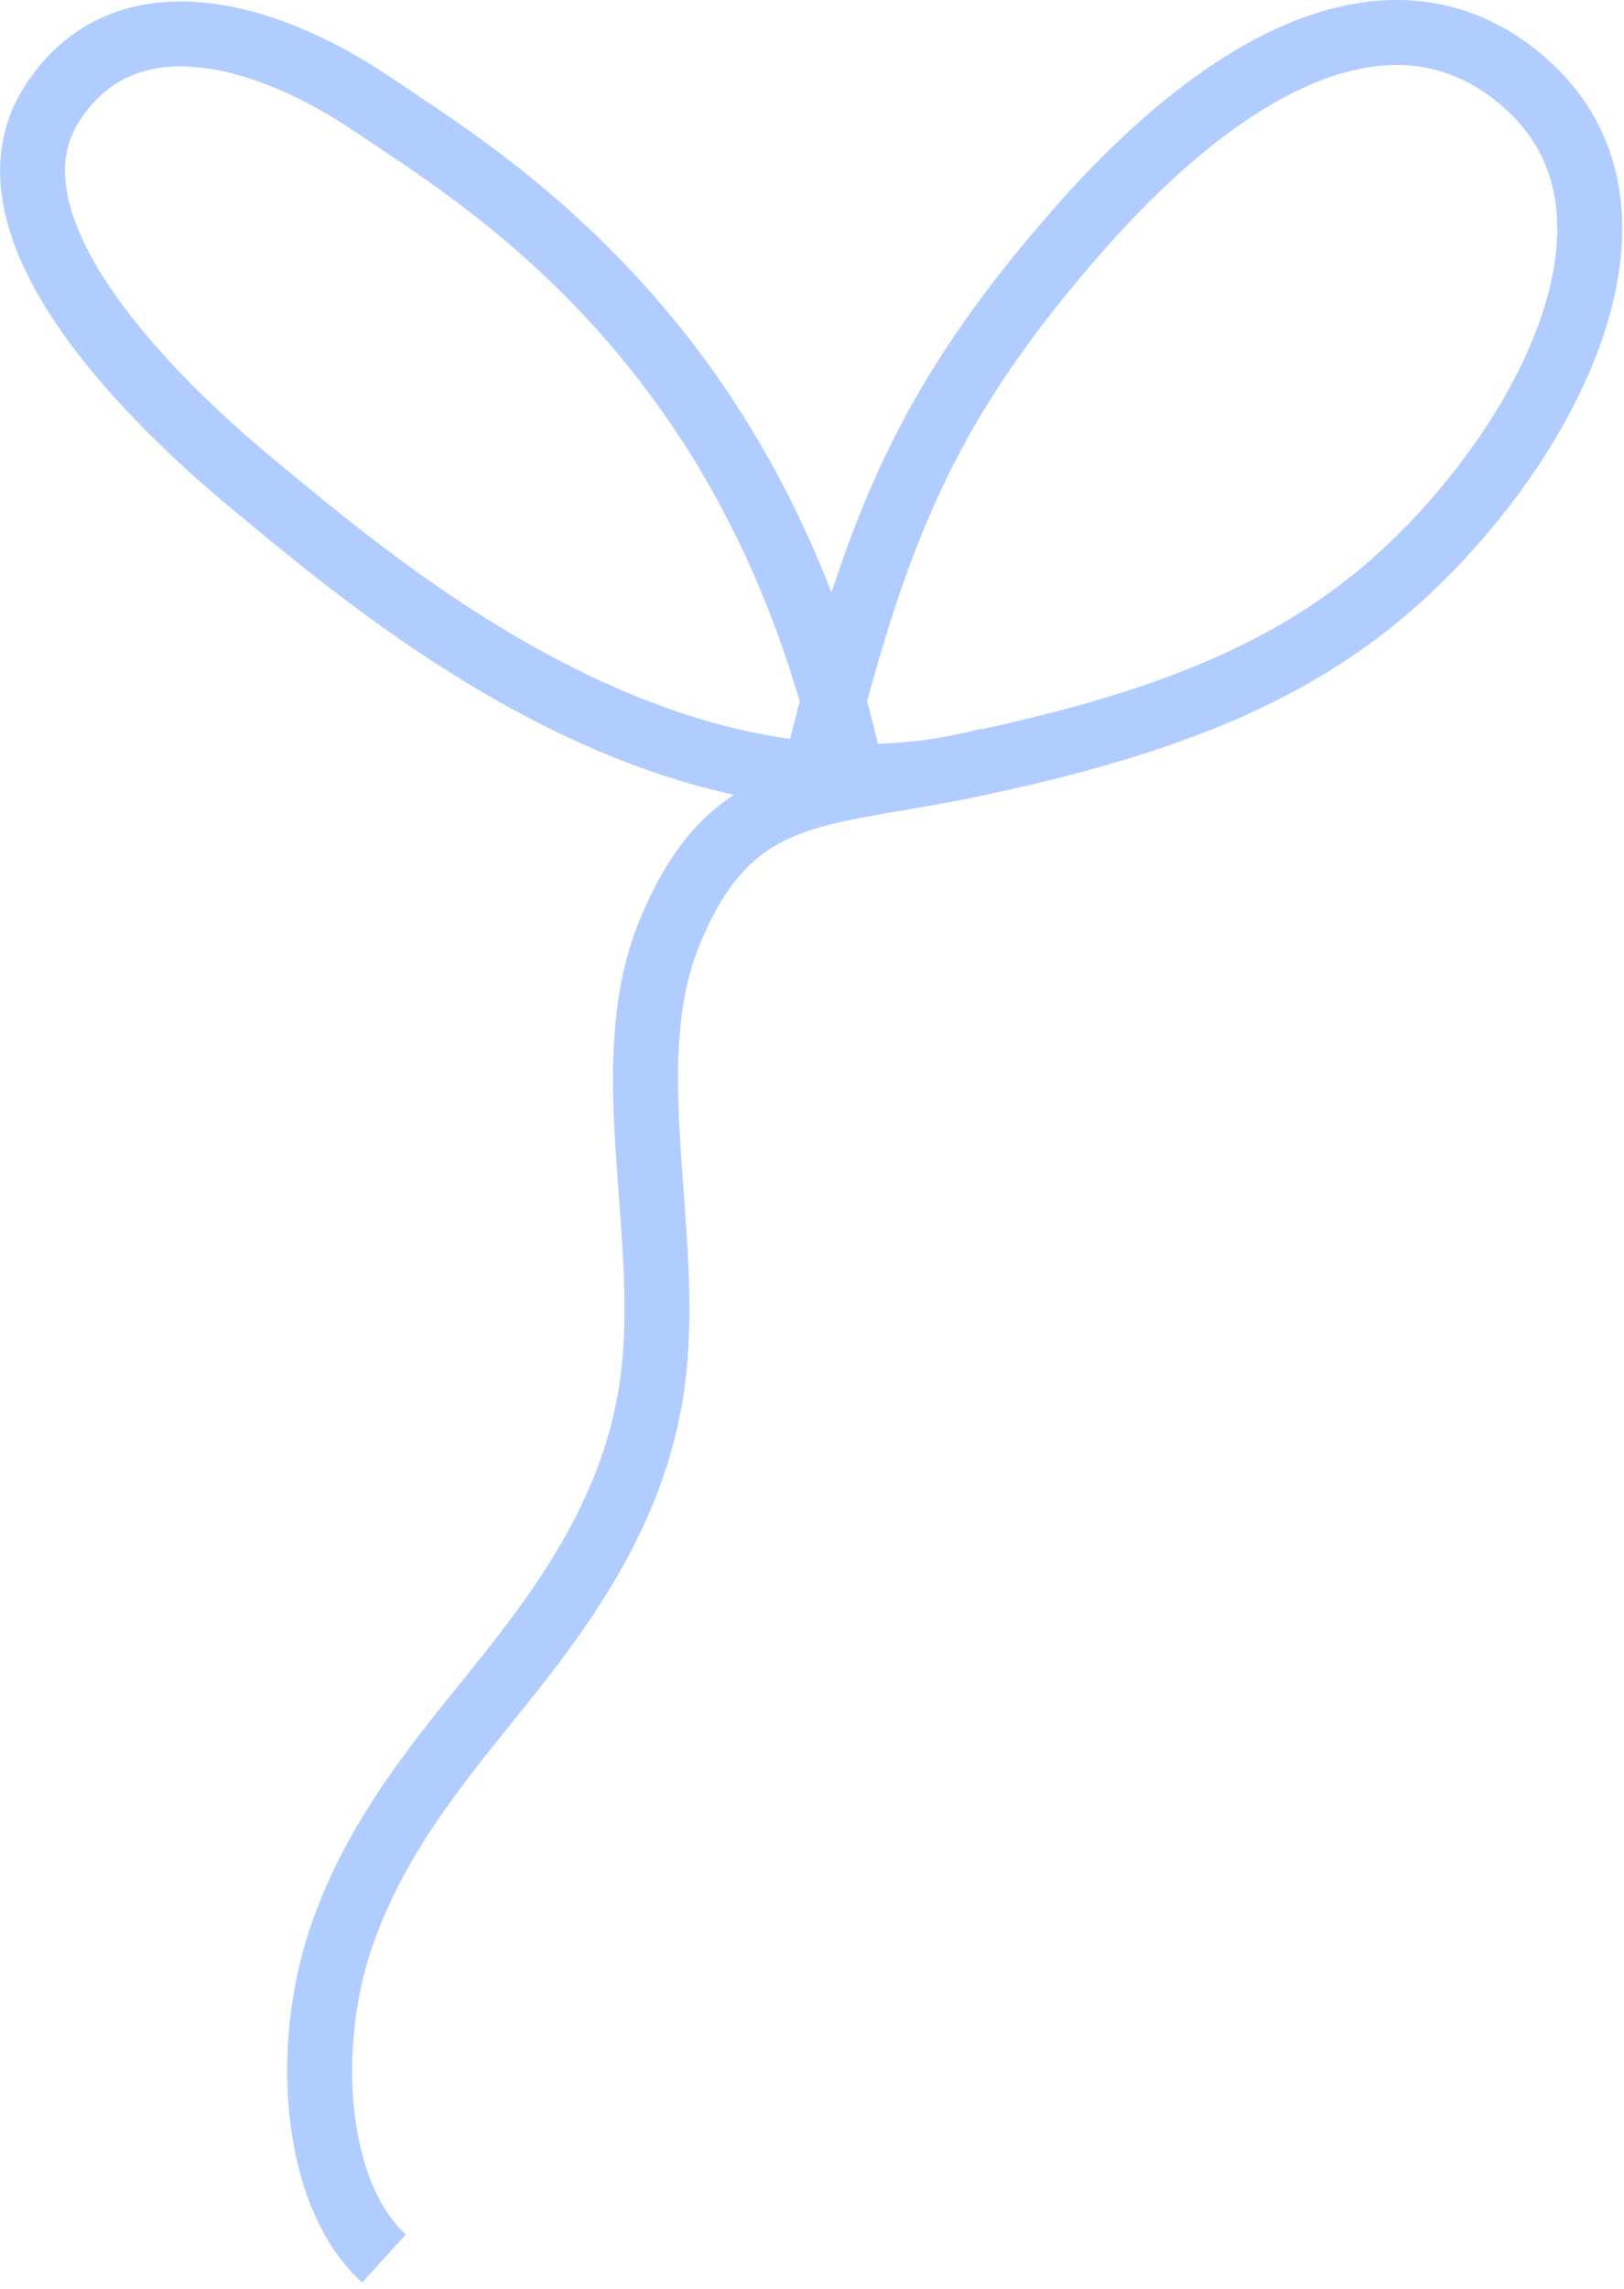
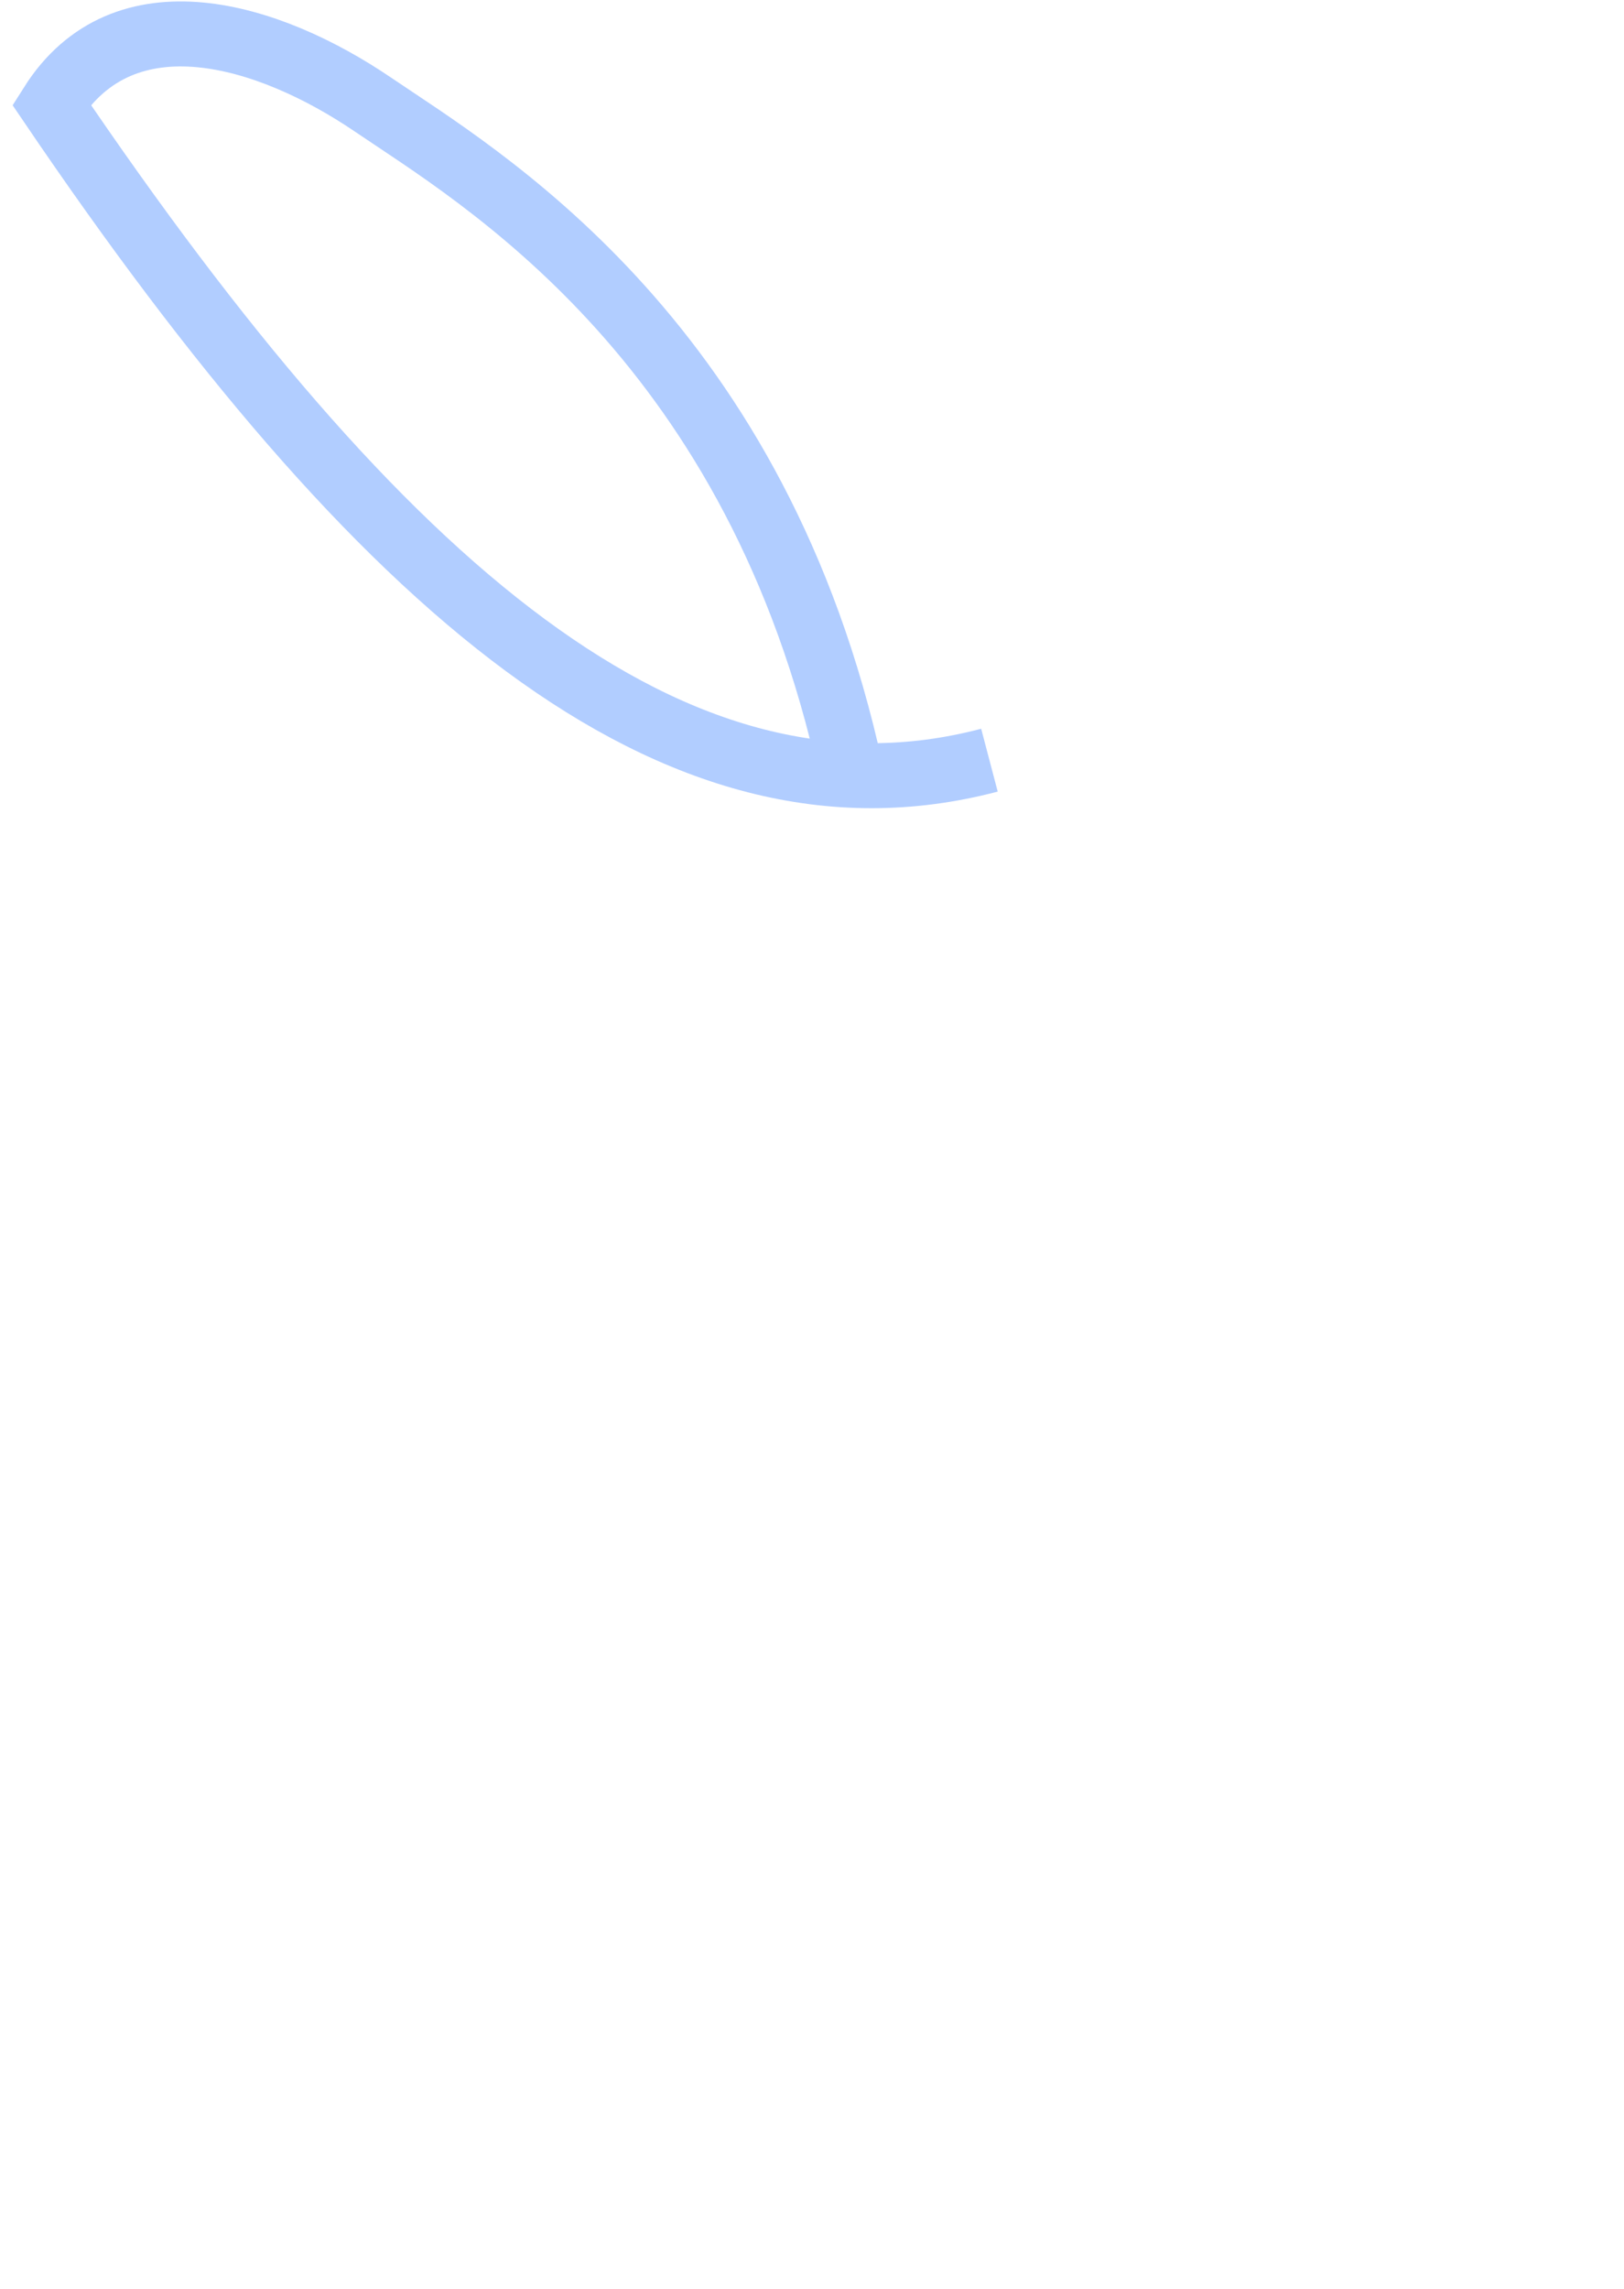
<svg xmlns="http://www.w3.org/2000/svg" width="225" height="317" viewBox="0 0 225 317" fill="none">
-   <path d="M117.281 104.158C103.661 46.196 66.228 24.372 51.685 14.491C37.142 4.611 17.171 -1.398 7.129 14.491C-2.913 30.381 17.959 52.942 35.286 67.242C52.613 81.543 93.404 116.764 137.084 105.269" stroke="#B1CDFF" stroke-width="9" stroke-miterlimit="10" />
-   <path d="M112.562 108.384C120.991 74.435 127.505 56.81 149.345 31.904C171.185 6.999 194.175 -3.73 211.417 11.597C228.66 26.923 217.931 52.978 202.605 70.987C187.278 88.995 168.886 98.957 132.869 106.237C112.964 110.261 101.156 108.796 92.795 129.059C85.178 147.556 93.323 171.119 90.32 192.015C87.989 208.112 79.316 220.81 70.546 231.841C61.776 242.84 52.237 253.604 47.216 268.435C42.17 283.266 43.324 303.762 53.199 312.761" stroke="#B1CDFF" stroke-width="9" stroke-miterlimit="10" />
+   <path d="M117.281 104.158C103.661 46.196 66.228 24.372 51.685 14.491C37.142 4.611 17.171 -1.398 7.129 14.491C52.613 81.543 93.404 116.764 137.084 105.269" stroke="#B1CDFF" stroke-width="9" stroke-miterlimit="10" />
</svg>